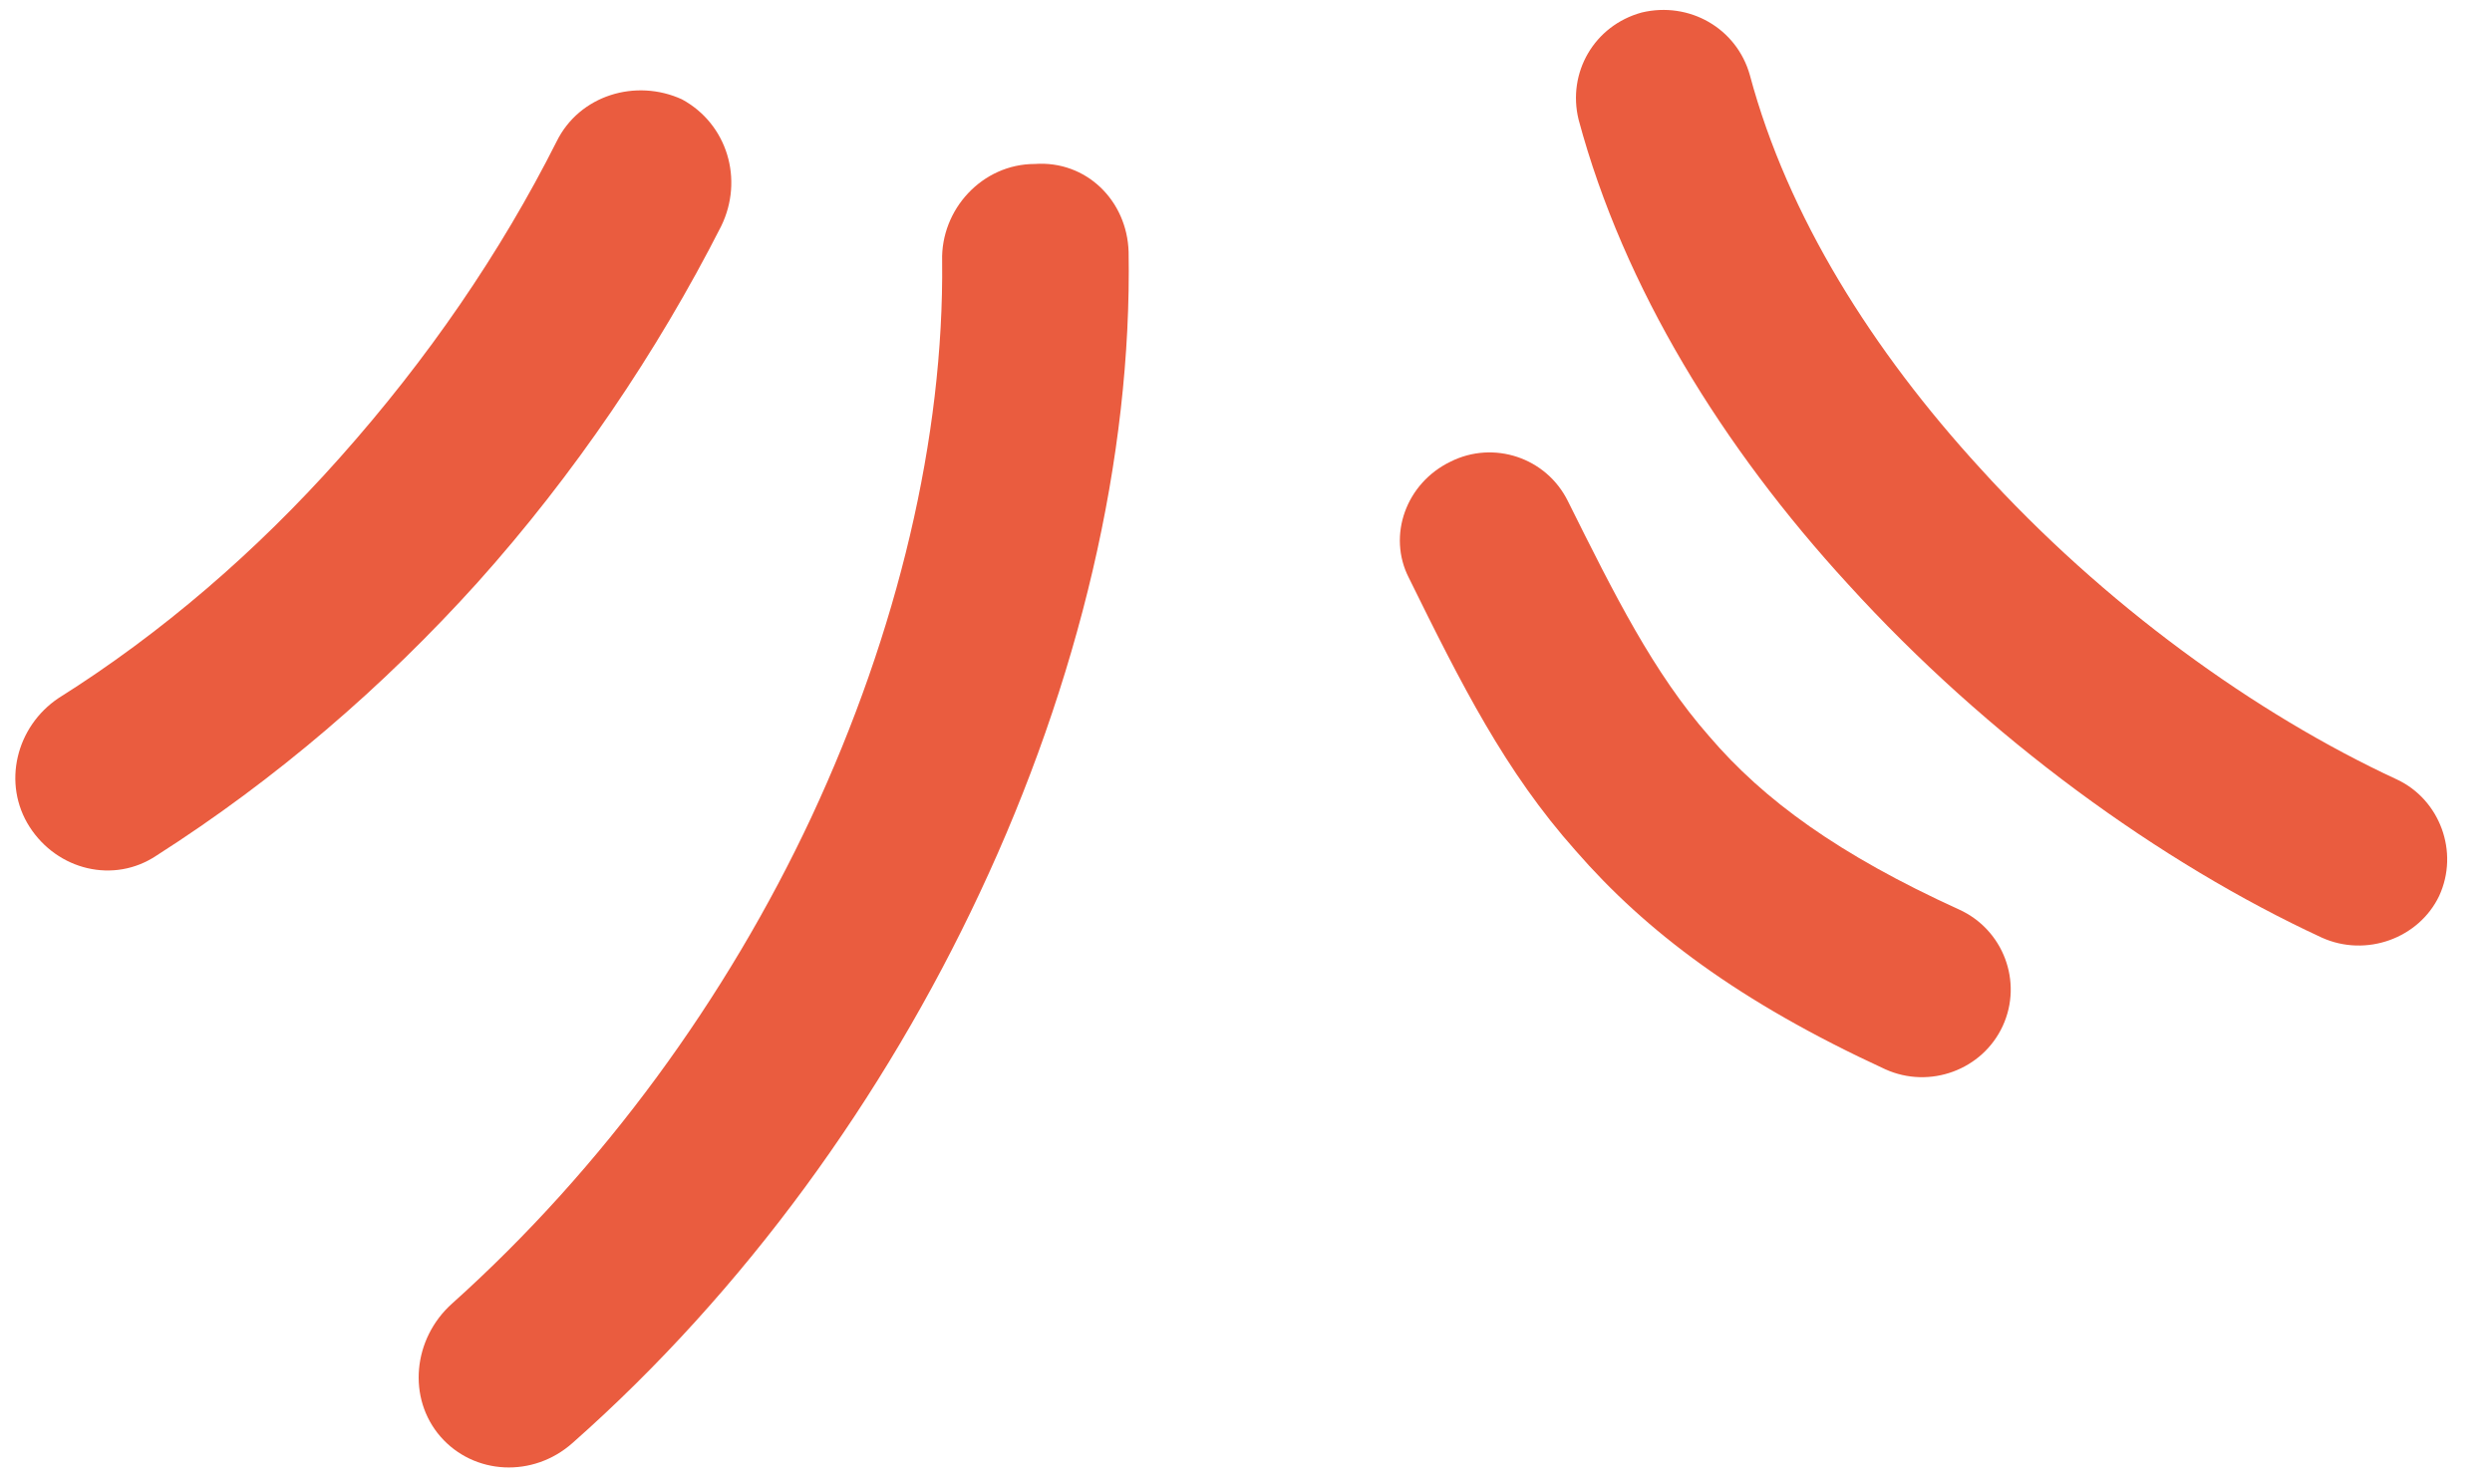
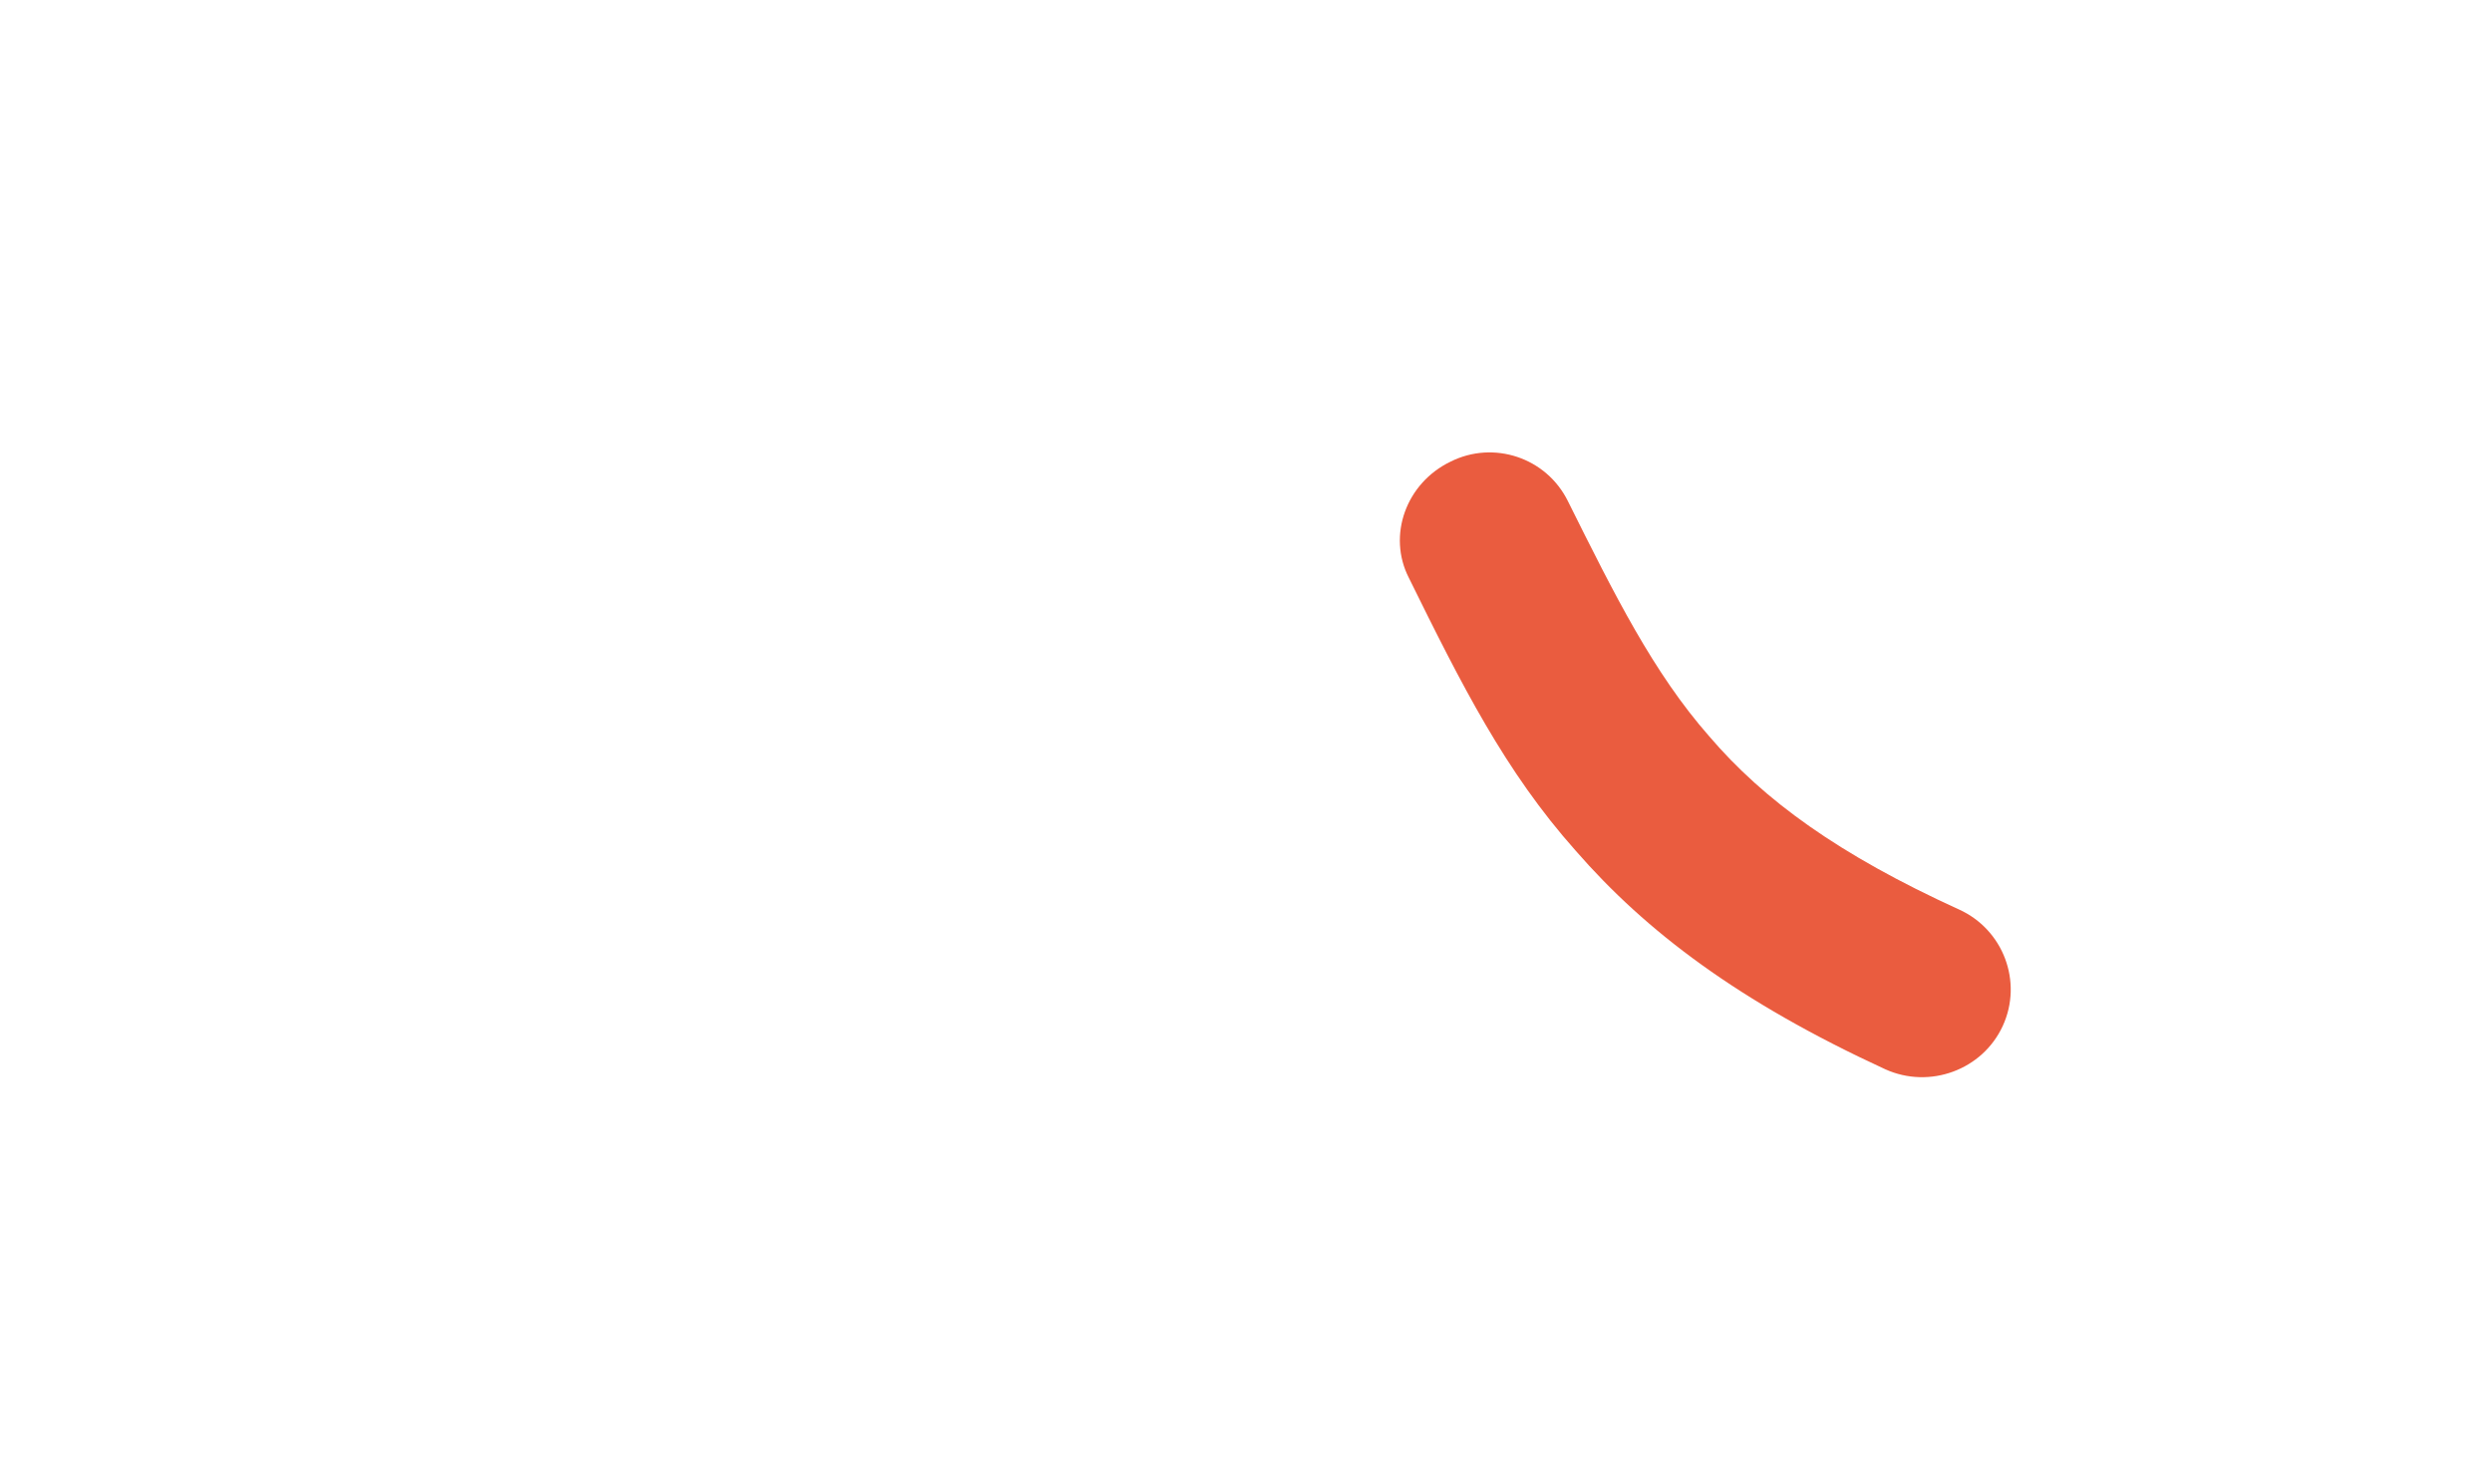
<svg xmlns="http://www.w3.org/2000/svg" width="47" height="28" viewBox="0 0 47 28" fill="none">
-   <path d="M19.517 3.093C20.484 3.024 21.257 3.781 21.286 4.751C21.352 8.637 20.348 12.864 18.479 16.842C16.674 20.694 14.054 24.341 10.801 27.217C10.055 27.882 8.94 27.823 8.309 27.101C7.679 26.378 7.784 25.252 8.529 24.587C11.374 22.035 13.71 18.819 15.303 15.414C16.937 11.91 17.805 8.242 17.769 4.922C17.741 3.952 18.524 3.093 19.517 3.093Z" fill="#EA5C3F" />
  <path d="M27.358 8.708C28.166 8.303 29.164 8.626 29.573 9.457C30.45 11.217 31.181 12.689 32.239 13.892C33.266 15.093 34.679 16.122 36.946 17.155C37.784 17.534 38.155 18.521 37.773 19.352C37.391 20.182 36.396 20.549 35.557 20.17C32.794 18.897 31.045 17.572 29.716 16.045C28.385 14.549 27.565 12.916 26.572 10.901C26.162 10.101 26.519 9.112 27.358 8.708Z" fill="#EA5C3F" />
-   <path d="M30.963 0.236C31.857 0.022 32.754 0.529 33.003 1.417C33.716 4.079 35.321 6.621 37.349 8.835C39.68 11.406 42.538 13.466 45.208 14.704C46.015 15.082 46.386 16.069 46.004 16.899C45.623 17.698 44.627 18.065 43.789 17.686C40.746 16.277 37.49 13.918 34.856 11.021C32.494 8.448 30.624 5.426 29.773 2.257C29.556 1.37 30.067 0.482 30.963 0.236Z" fill="#EA5C3F" />
-   <path d="M10.496 2.673C10.926 1.794 11.993 1.476 12.862 1.874C13.719 2.339 14.031 3.389 13.601 4.268C12.392 6.646 10.824 8.96 9.007 10.987C7.233 12.955 5.198 14.704 2.95 16.14C2.145 16.677 1.083 16.413 0.559 15.599C0.036 14.784 0.302 13.704 1.106 13.167C3.045 11.948 4.843 10.396 6.411 8.631C8.062 6.778 9.439 4.771 10.496 2.673Z" fill="#EA5C3F" />
</svg>